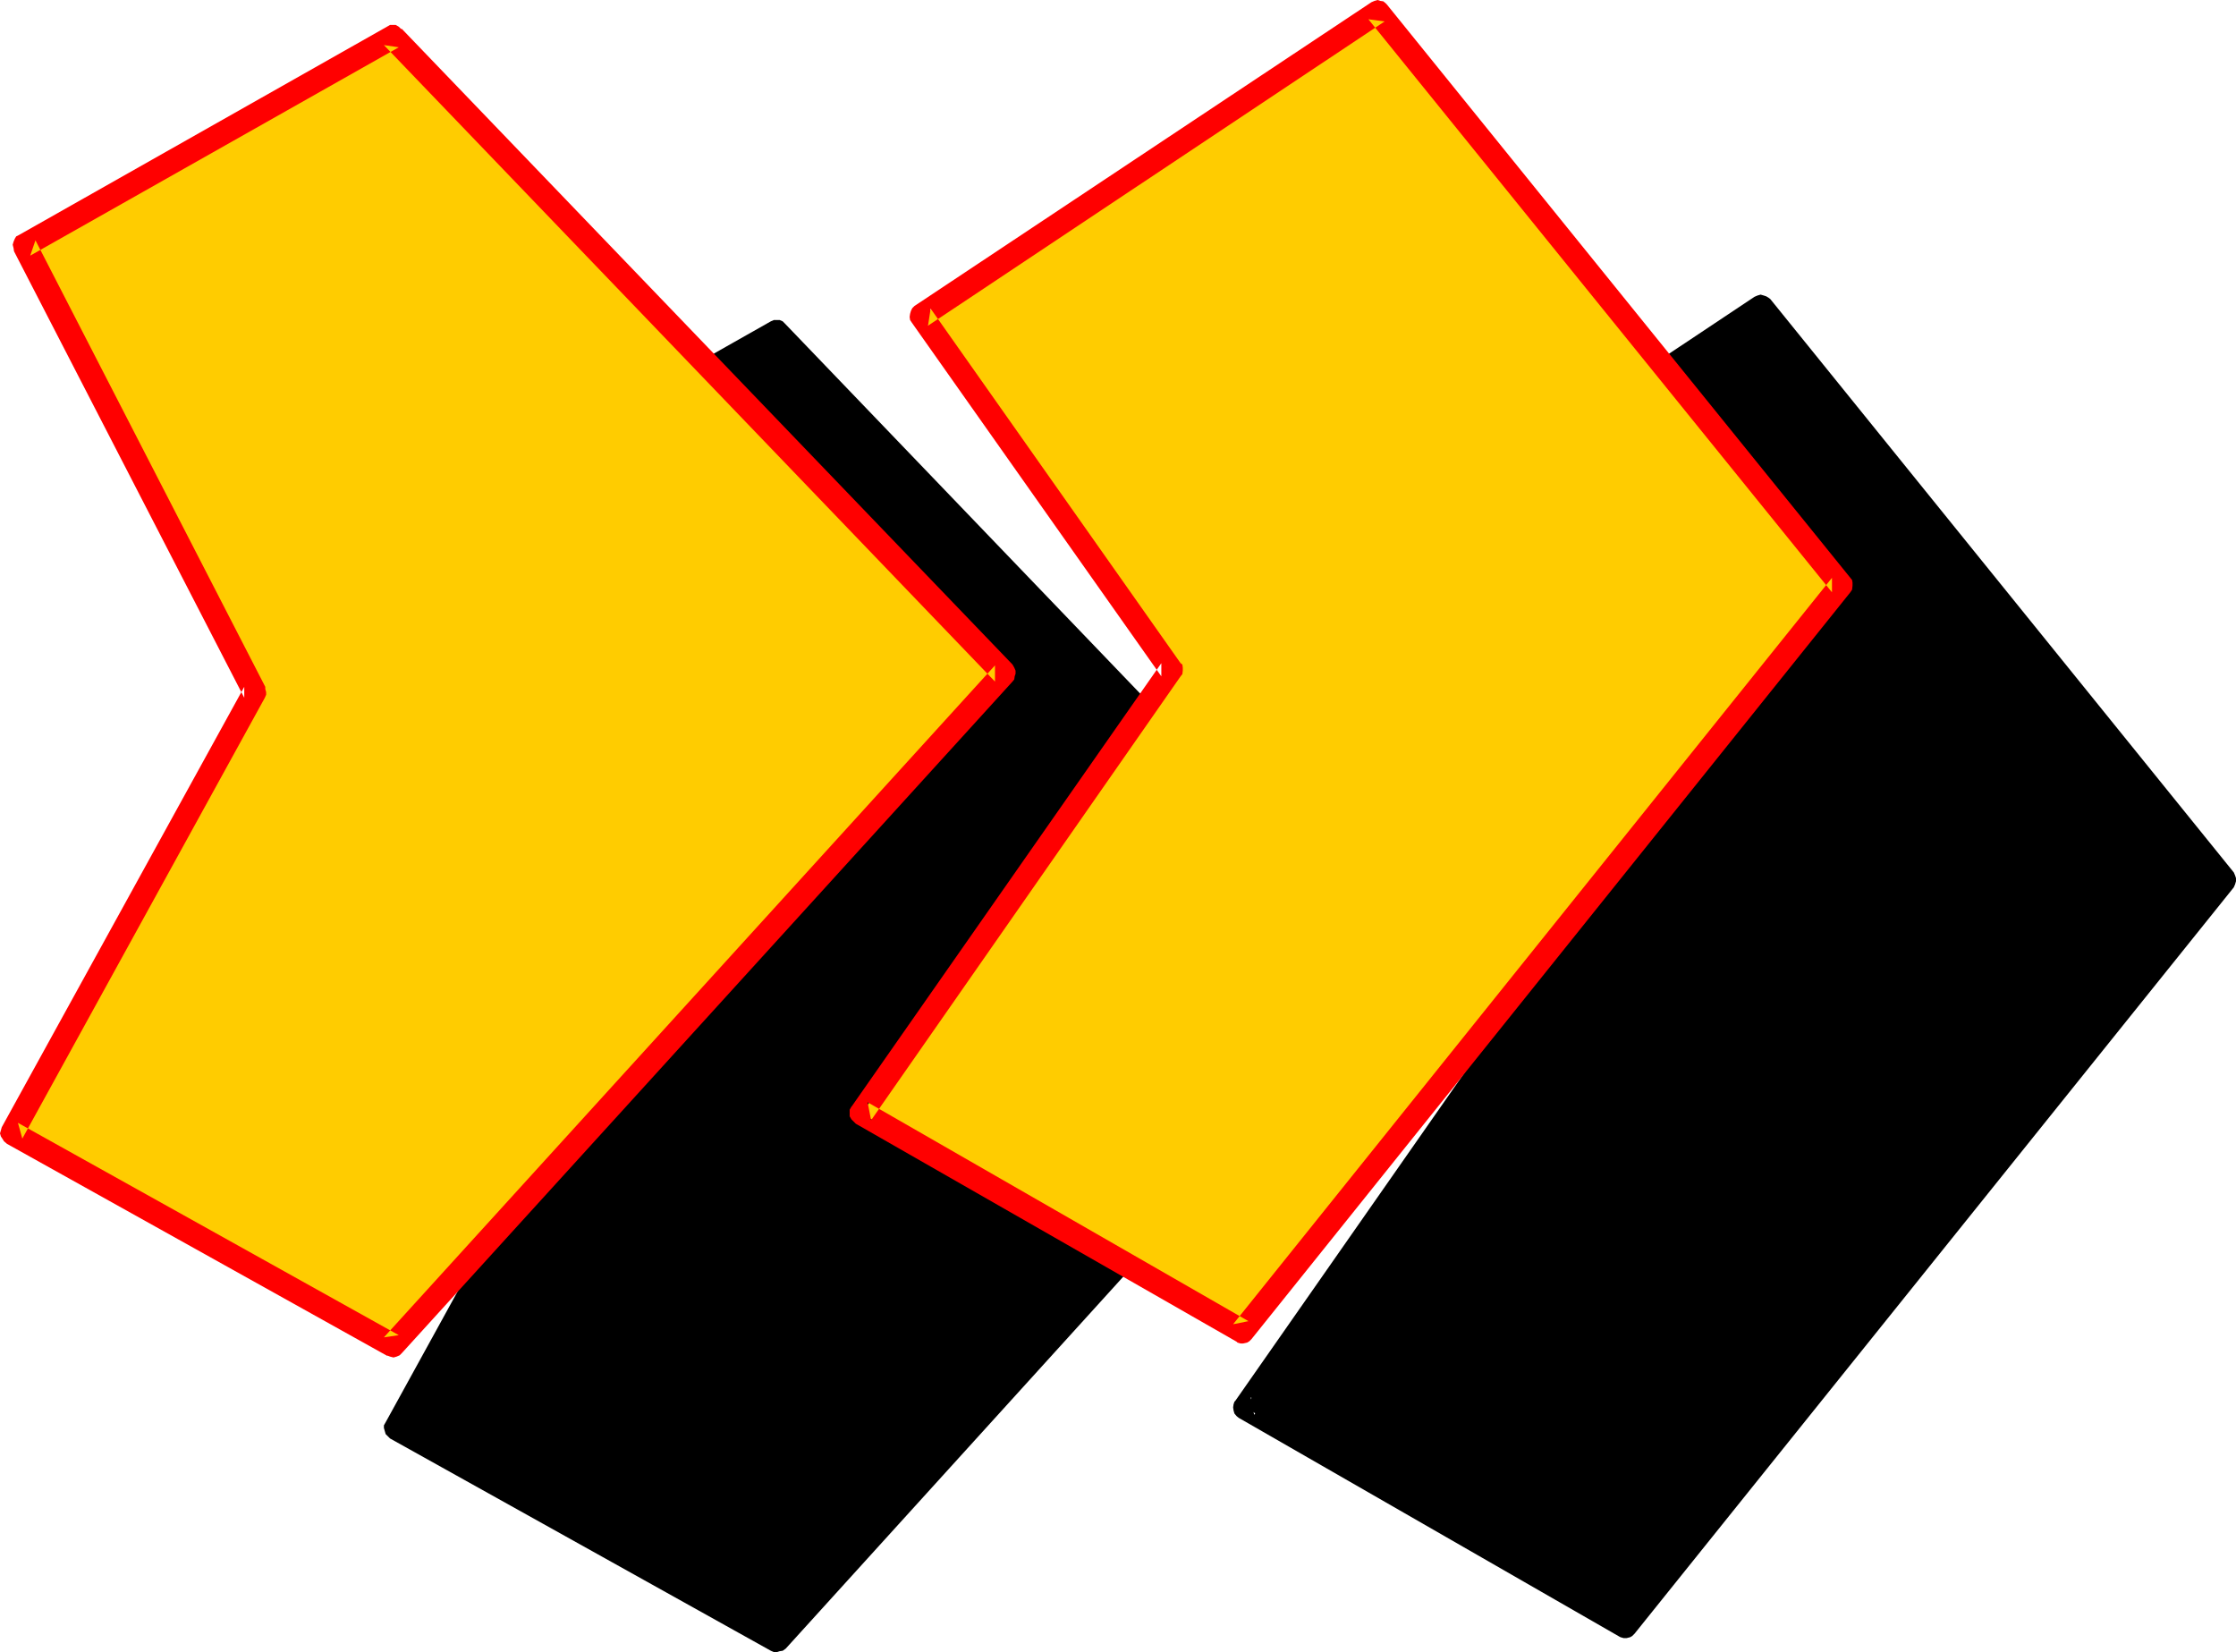
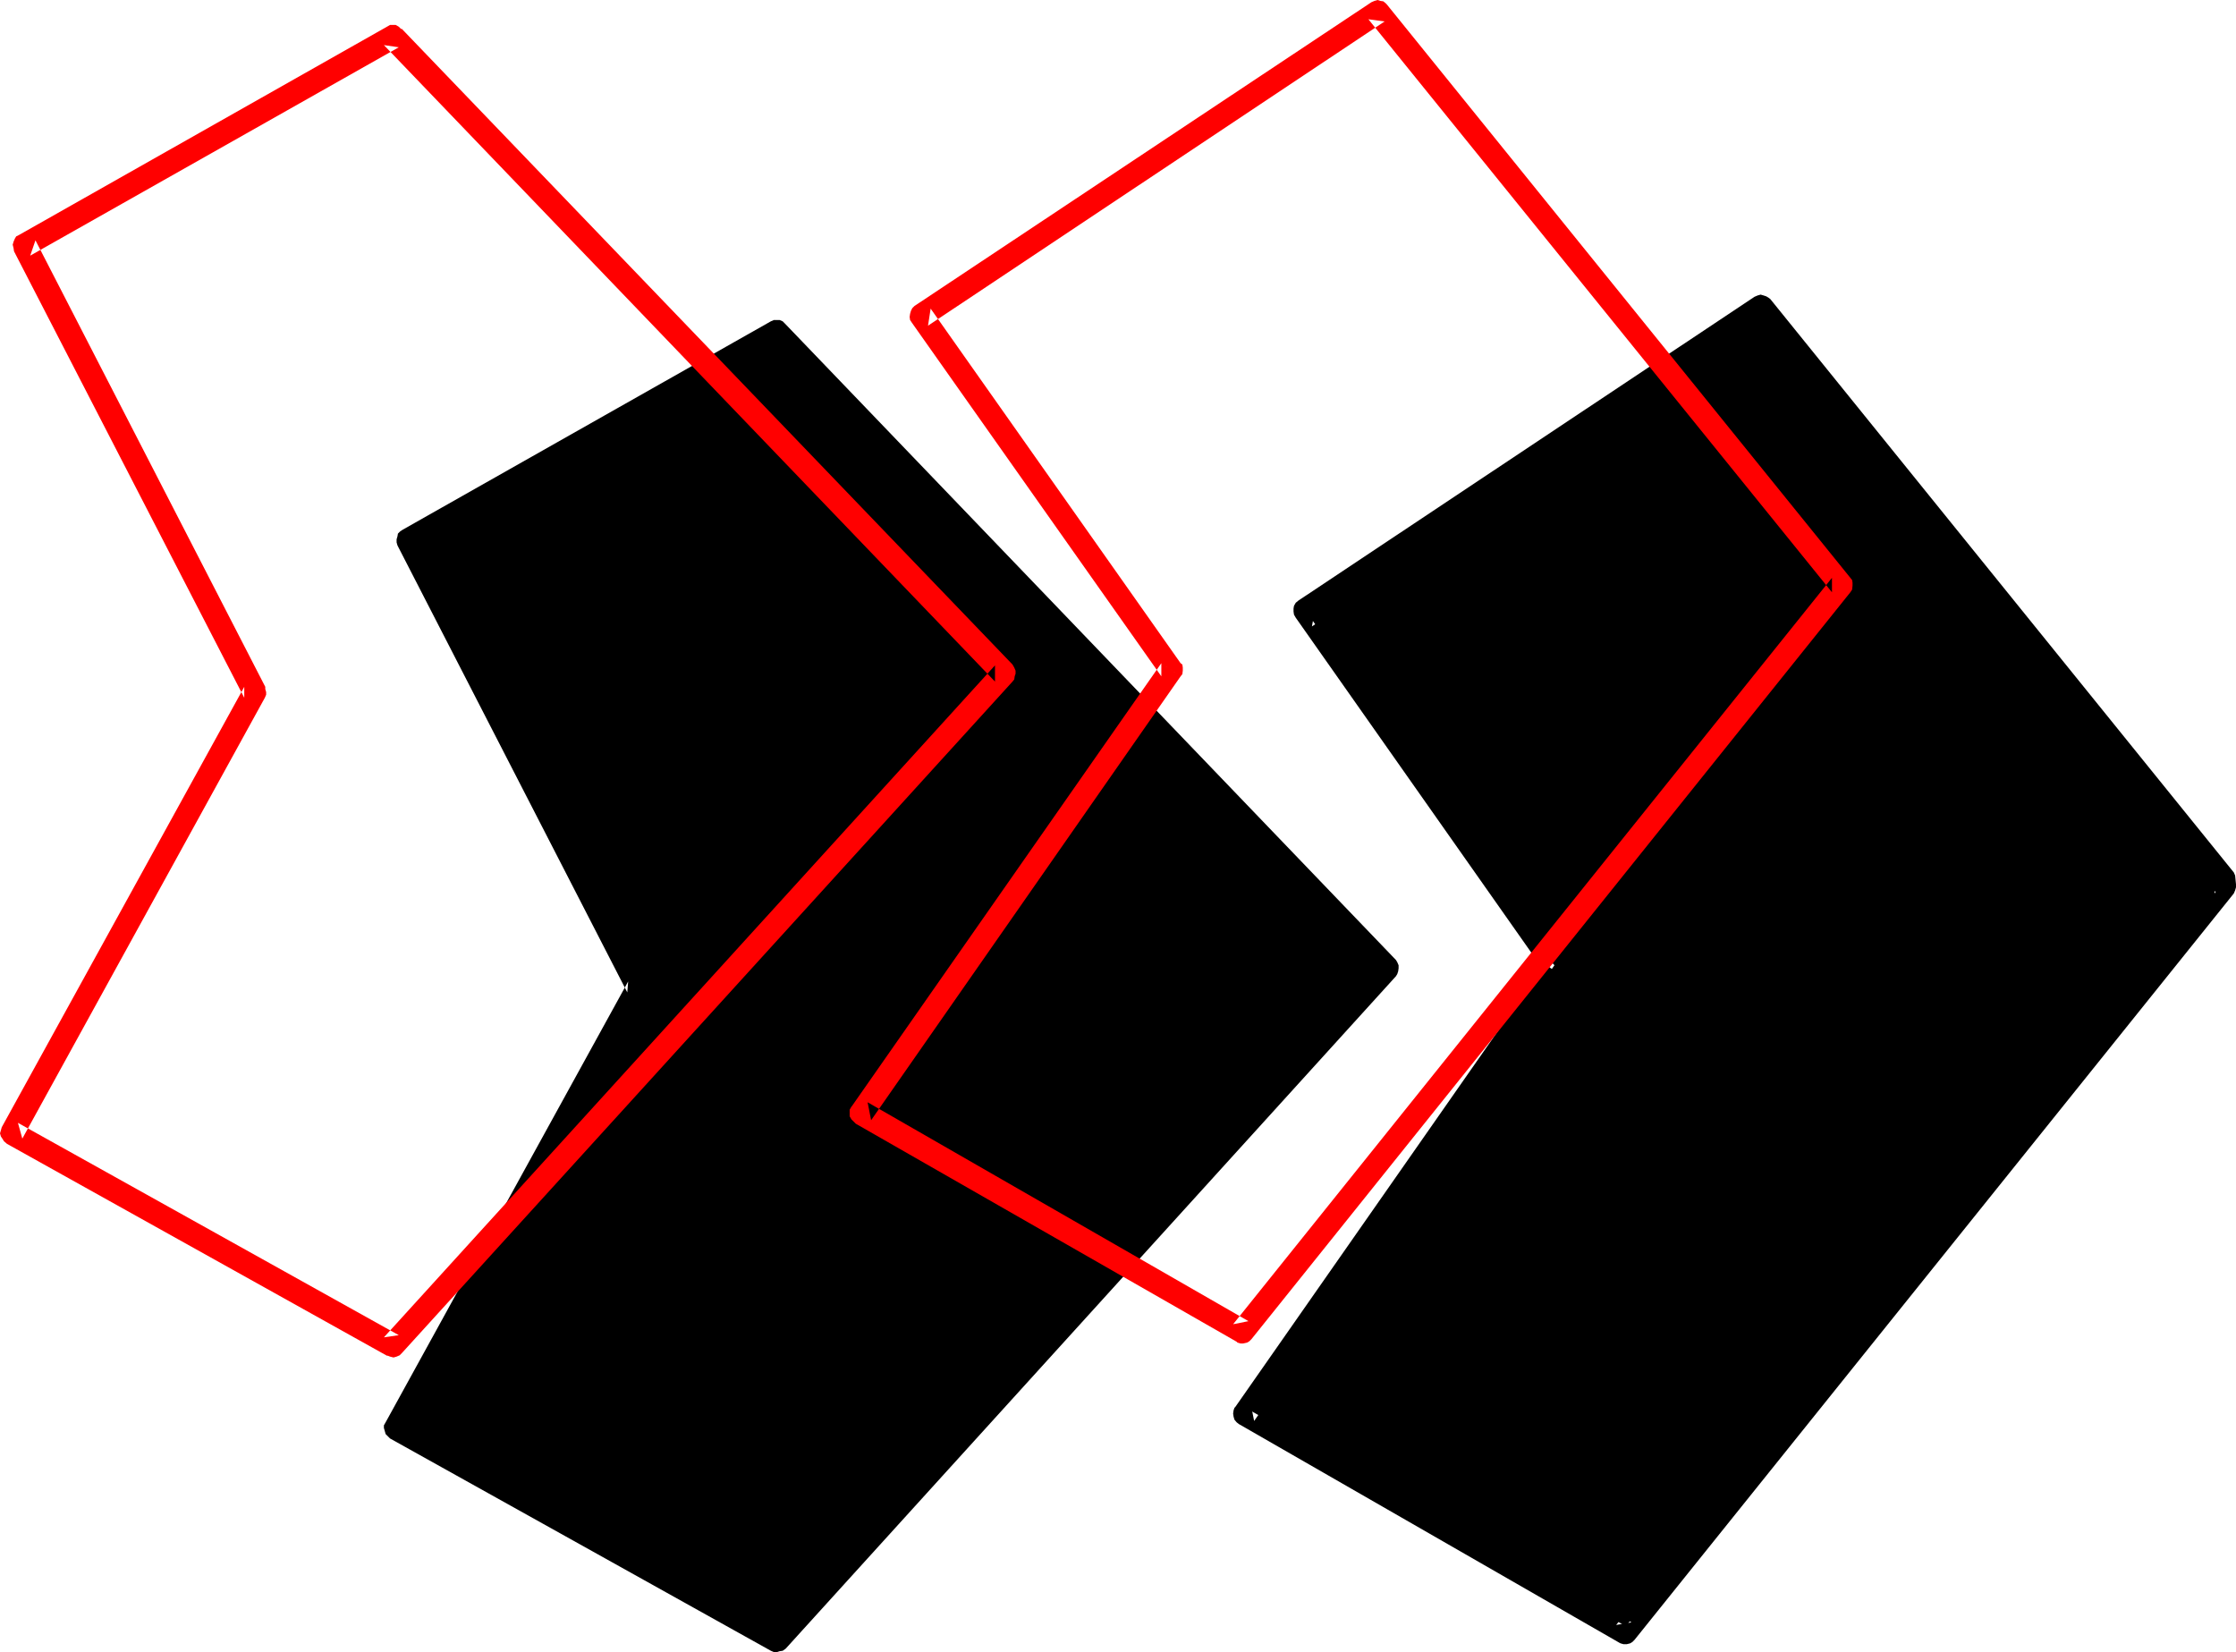
<svg xmlns="http://www.w3.org/2000/svg" xmlns:ns1="http://sodipodi.sourceforge.net/DTD/sodipodi-0.dtd" xmlns:ns2="http://www.inkscape.org/namespaces/inkscape" version="1.0" width="129.743mm" height="95.86mm" id="svg6" ns1:docname="Loony Extended Punc 03.wmf">
  <ns1:namedview id="namedview6" pagecolor="#ffffff" bordercolor="#000000" borderopacity="0.25" ns2:showpageshadow="2" ns2:pageopacity="0.0" ns2:pagecheckerboard="0" ns2:deskcolor="#d1d1d1" ns2:document-units="mm" />
  <defs id="defs1">
    <pattern id="WMFhbasepattern" patternUnits="userSpaceOnUse" width="6" height="6" x="0" y="0" />
  </defs>
  <path style="fill:#000000;fill-opacity:1;fill-rule:evenodd;stroke:none" d="M 139.968,216.384 89.568,118.464 170.4,72.672 304.128,212.352 170.4,359.712 86.784,313.152 Z M 340.896,211.68 286.272,133.824 386.304,67.2 487.776,192.96 356.544,356.64 l -83.52,-48 z" id="path1" />
-   <path style="fill:#000000;fill-opacity:1;fill-rule:evenodd;stroke:none" d="m 343.104,213.12 0.384,-0.576 v -0.672 -0.672 l -0.192,-0.672 -0.192,-0.48 -54.72,-77.664 -0.672,3.648 100.032,-66.528 -3.456,-0.48 101.568,125.568 v -3.264 l -131.424,163.68 3.36,-0.576 -83.52,-48 0.768,3.84 68.064,-97.152 -4.32,-3.072 -67.872,97.152 -0.192,0.192 -0.192,0.576 -0.096,0.672 0.096,0.672 0.192,0.672 0.48,0.576 0.48,0.384 83.52,48 0.192,0.096 0.672,0.192 h 0.672 l 0.768,-0.192 0.48,-0.288 0.48,-0.48 131.424,-163.68 0.288,-0.672 0.192,-0.672 v -0.672 L 490.176,192 489.888,191.328 388.224,65.568 387.84,65.28 l -0.48,-0.288 -0.576,-0.192 -0.672,-0.192 -0.672,0.192 -0.672,0.288 -100.032,66.624 -0.576,0.48 -0.384,0.672 -0.096,0.576 v 0.672 l 0.096,0.672 0.384,0.672 54.624,77.664 v -3.072 z" id="path2" />
+   <path style="fill:#000000;fill-opacity:1;fill-rule:evenodd;stroke:none" d="m 343.104,213.12 0.384,-0.576 l -0.192,-0.672 -0.192,-0.48 -54.72,-77.664 -0.672,3.648 100.032,-66.528 -3.456,-0.48 101.568,125.568 v -3.264 l -131.424,163.68 3.36,-0.576 -83.52,-48 0.768,3.84 68.064,-97.152 -4.32,-3.072 -67.872,97.152 -0.192,0.192 -0.192,0.576 -0.096,0.672 0.096,0.672 0.192,0.672 0.48,0.576 0.48,0.384 83.52,48 0.192,0.096 0.672,0.192 h 0.672 l 0.768,-0.192 0.48,-0.288 0.48,-0.48 131.424,-163.68 0.288,-0.672 0.192,-0.672 v -0.672 L 490.176,192 489.888,191.328 388.224,65.568 387.84,65.28 l -0.48,-0.288 -0.576,-0.192 -0.672,-0.192 -0.672,0.192 -0.672,0.288 -100.032,66.624 -0.576,0.48 -0.384,0.672 -0.096,0.576 v 0.672 l 0.096,0.672 0.384,0.672 54.624,77.664 v -3.072 z" id="path2" />
  <path style="fill:#000000;fill-opacity:1;fill-rule:evenodd;stroke:none" d="m 142.272,217.632 0.288,-0.576 v -0.672 l -0.192,-0.672 -0.096,-0.48 -50.4,-97.92 -1.056,3.36 80.832,-45.696 -3.264,-0.48 134.016,139.584 -0.192,-3.552 -133.824,147.456 3.264,-0.48 -83.52,-46.56 0.96,3.36 53.184,-96.672 -4.512,-2.4 -53.184,96.672 -0.384,0.672 v 0.576 l 0.192,0.672 0.192,0.672 0.48,0.48 0.48,0.48 83.52,46.56 0.672,0.288 h 0.672 l 0.576,-0.192 0.672,-0.096 0.672,-0.48 133.824,-147.456 0.288,-0.48 0.192,-0.576 0.096,-0.672 v -0.672 l -0.288,-0.672 -0.288,-0.48 -134.016,-139.584 -0.48,-0.48 -0.672,-0.288 h -0.576 -0.672 l -0.672,0.288 -80.736,45.696 -0.576,0.384 -0.48,0.48 -0.096,0.576 -0.192,0.672 v 0.672 l 0.192,0.672 50.4,98.016 0.192,-2.4 z" id="path3" />
-   <path style="fill:#ffcc00;fill-opacity:1;fill-rule:evenodd;stroke:none" d="M 55.776,151.776 5.376,53.856 86.208,8.064 220.128,147.744 86.208,295.104 2.592,248.544 Z M 256.8,146.88 202.08,69.312 302.208,2.592 403.68,128.352 272.544,292.032 188.928,244.224 Z" id="path4" />
  <path style="fill:#ff0000;fill-opacity:1;fill-rule:evenodd;stroke:none" d="m 258.912,148.32 0.384,-0.48 0.096,-0.768 V 146.4 l -0.096,-0.672 -0.384,-0.288 -54.816,-77.76 -0.576,3.744 100.128,-66.72 -3.552,-0.48 101.664,125.664 v -3.168 l -131.328,163.68 3.36,-0.672 -83.52,-48 0.768,3.936 67.872,-97.344 -4.224,-2.88 -67.872,97.152 -0.096,0.096 -0.384,0.672 v 0.864 0.576 l 0.384,0.672 0.48,0.48 0.48,0.48 83.52,47.808 0.192,0.192 0.672,0.192 h 0.576 l 0.864,-0.192 0.48,-0.288 0.48,-0.48 131.328,-163.776 0.384,-0.576 0.096,-0.864 v -0.672 L 406.176,127.2 405.792,126.72 304.128,0.96 303.84,0.672 303.36,0.288 302.688,0.192 302.112,0 301.44,0.192 300.768,0.48 200.544,67.104 l -0.48,0.48 -0.288,0.576 -0.192,0.672 -0.096,0.672 0.096,0.672 0.384,0.576 54.72,77.568 v -2.88 z" id="path5" />
  <path style="fill:#ff0000;fill-opacity:1;fill-rule:evenodd;stroke:none" d="m 58.08,153.024 0.288,-0.672 v -0.576 l -0.192,-0.672 v -0.48 l -50.4,-97.92 -1.152,3.36 80.832,-45.696 -3.264,-0.48 134.016,139.584 v -3.552 l -134.016,147.36 3.264,-0.48 -83.52,-46.56 0.96,3.456 53.184,-96.672 -4.512,-2.4 L 0.384,247.2 0.192,247.872 0,248.544 l 0.192,0.672 0.384,0.576 0.288,0.48 0.672,0.576 83.328,46.464 h 0.192 l 0.48,0.192 0.768,0.192 0.672,-0.192 0.672,-0.288 0.48,-0.48 133.92,-147.264 0.384,-0.48 0.096,-0.672 0.192,-0.576 v -0.672 L 222.432,146.4 222.048,145.728 88.128,6.336 H 87.936 L 87.456,5.856 86.784,5.472 H 86.208 85.536 L 84.864,5.856 4.128,51.552 3.552,51.84 l -0.288,0.48 -0.288,0.672 -0.192,0.672 0.192,0.768 0.096,0.672 50.496,97.92 v -2.4 z" id="path6" />
</svg>